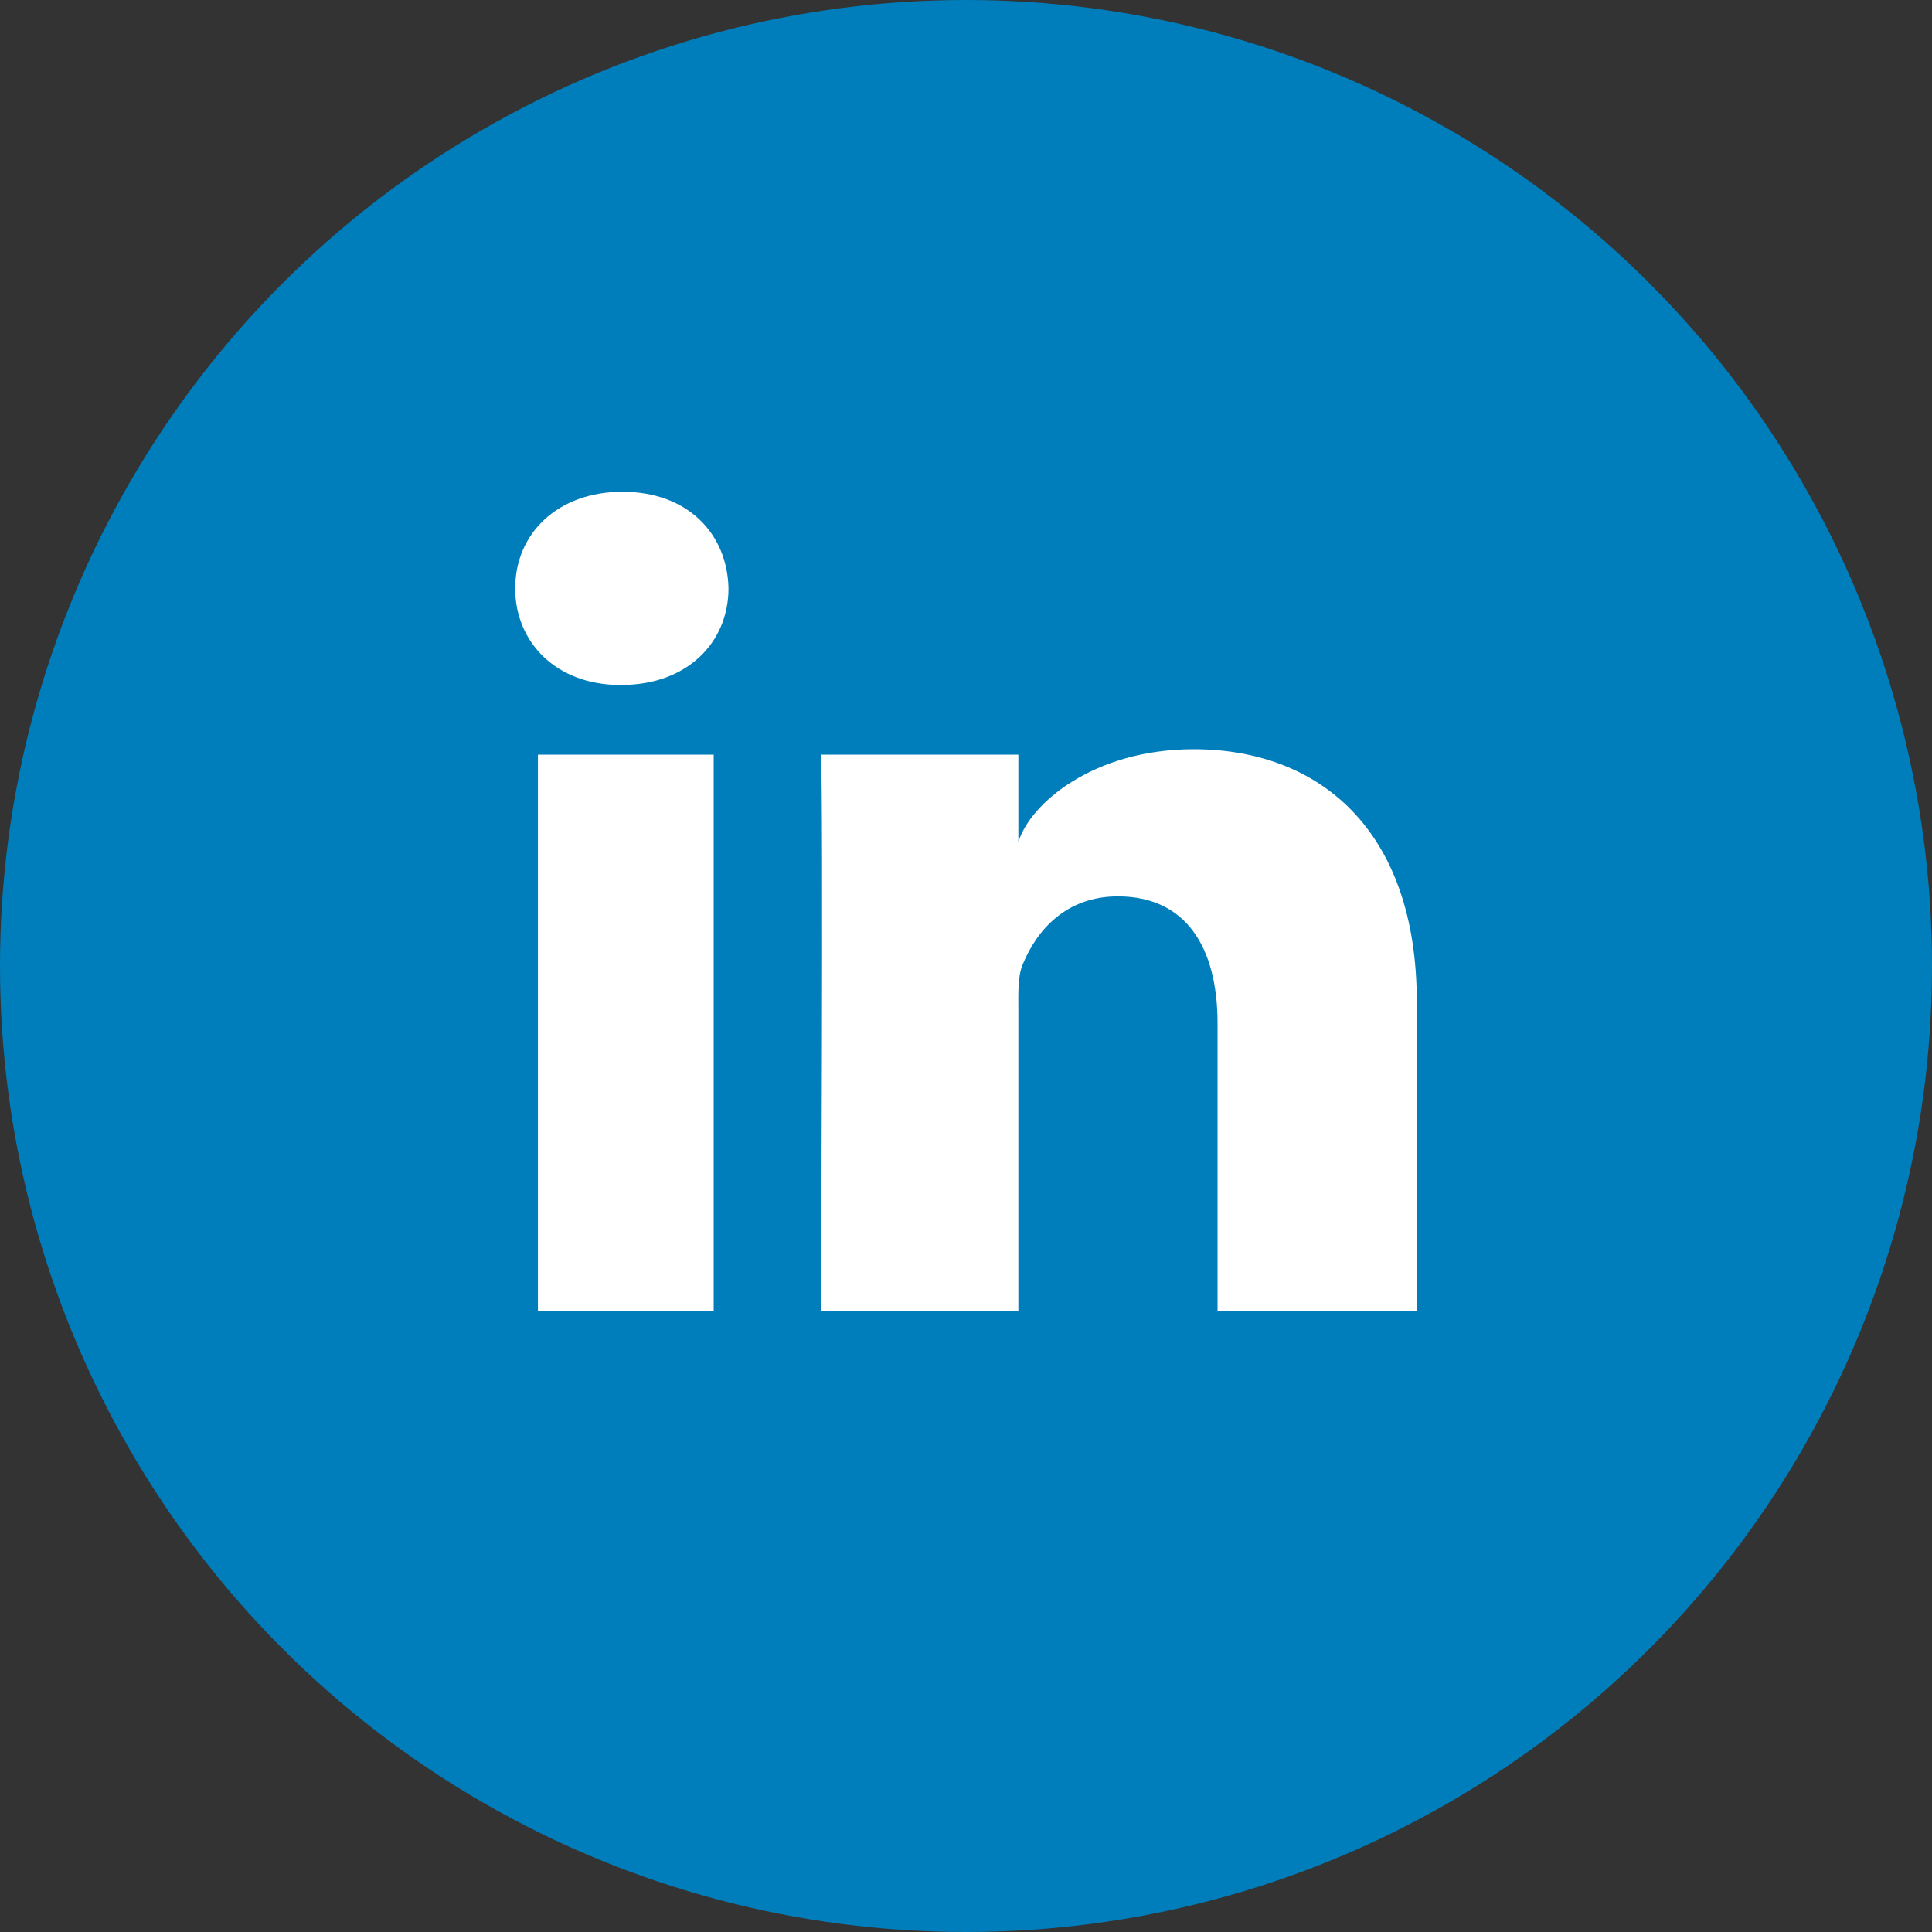
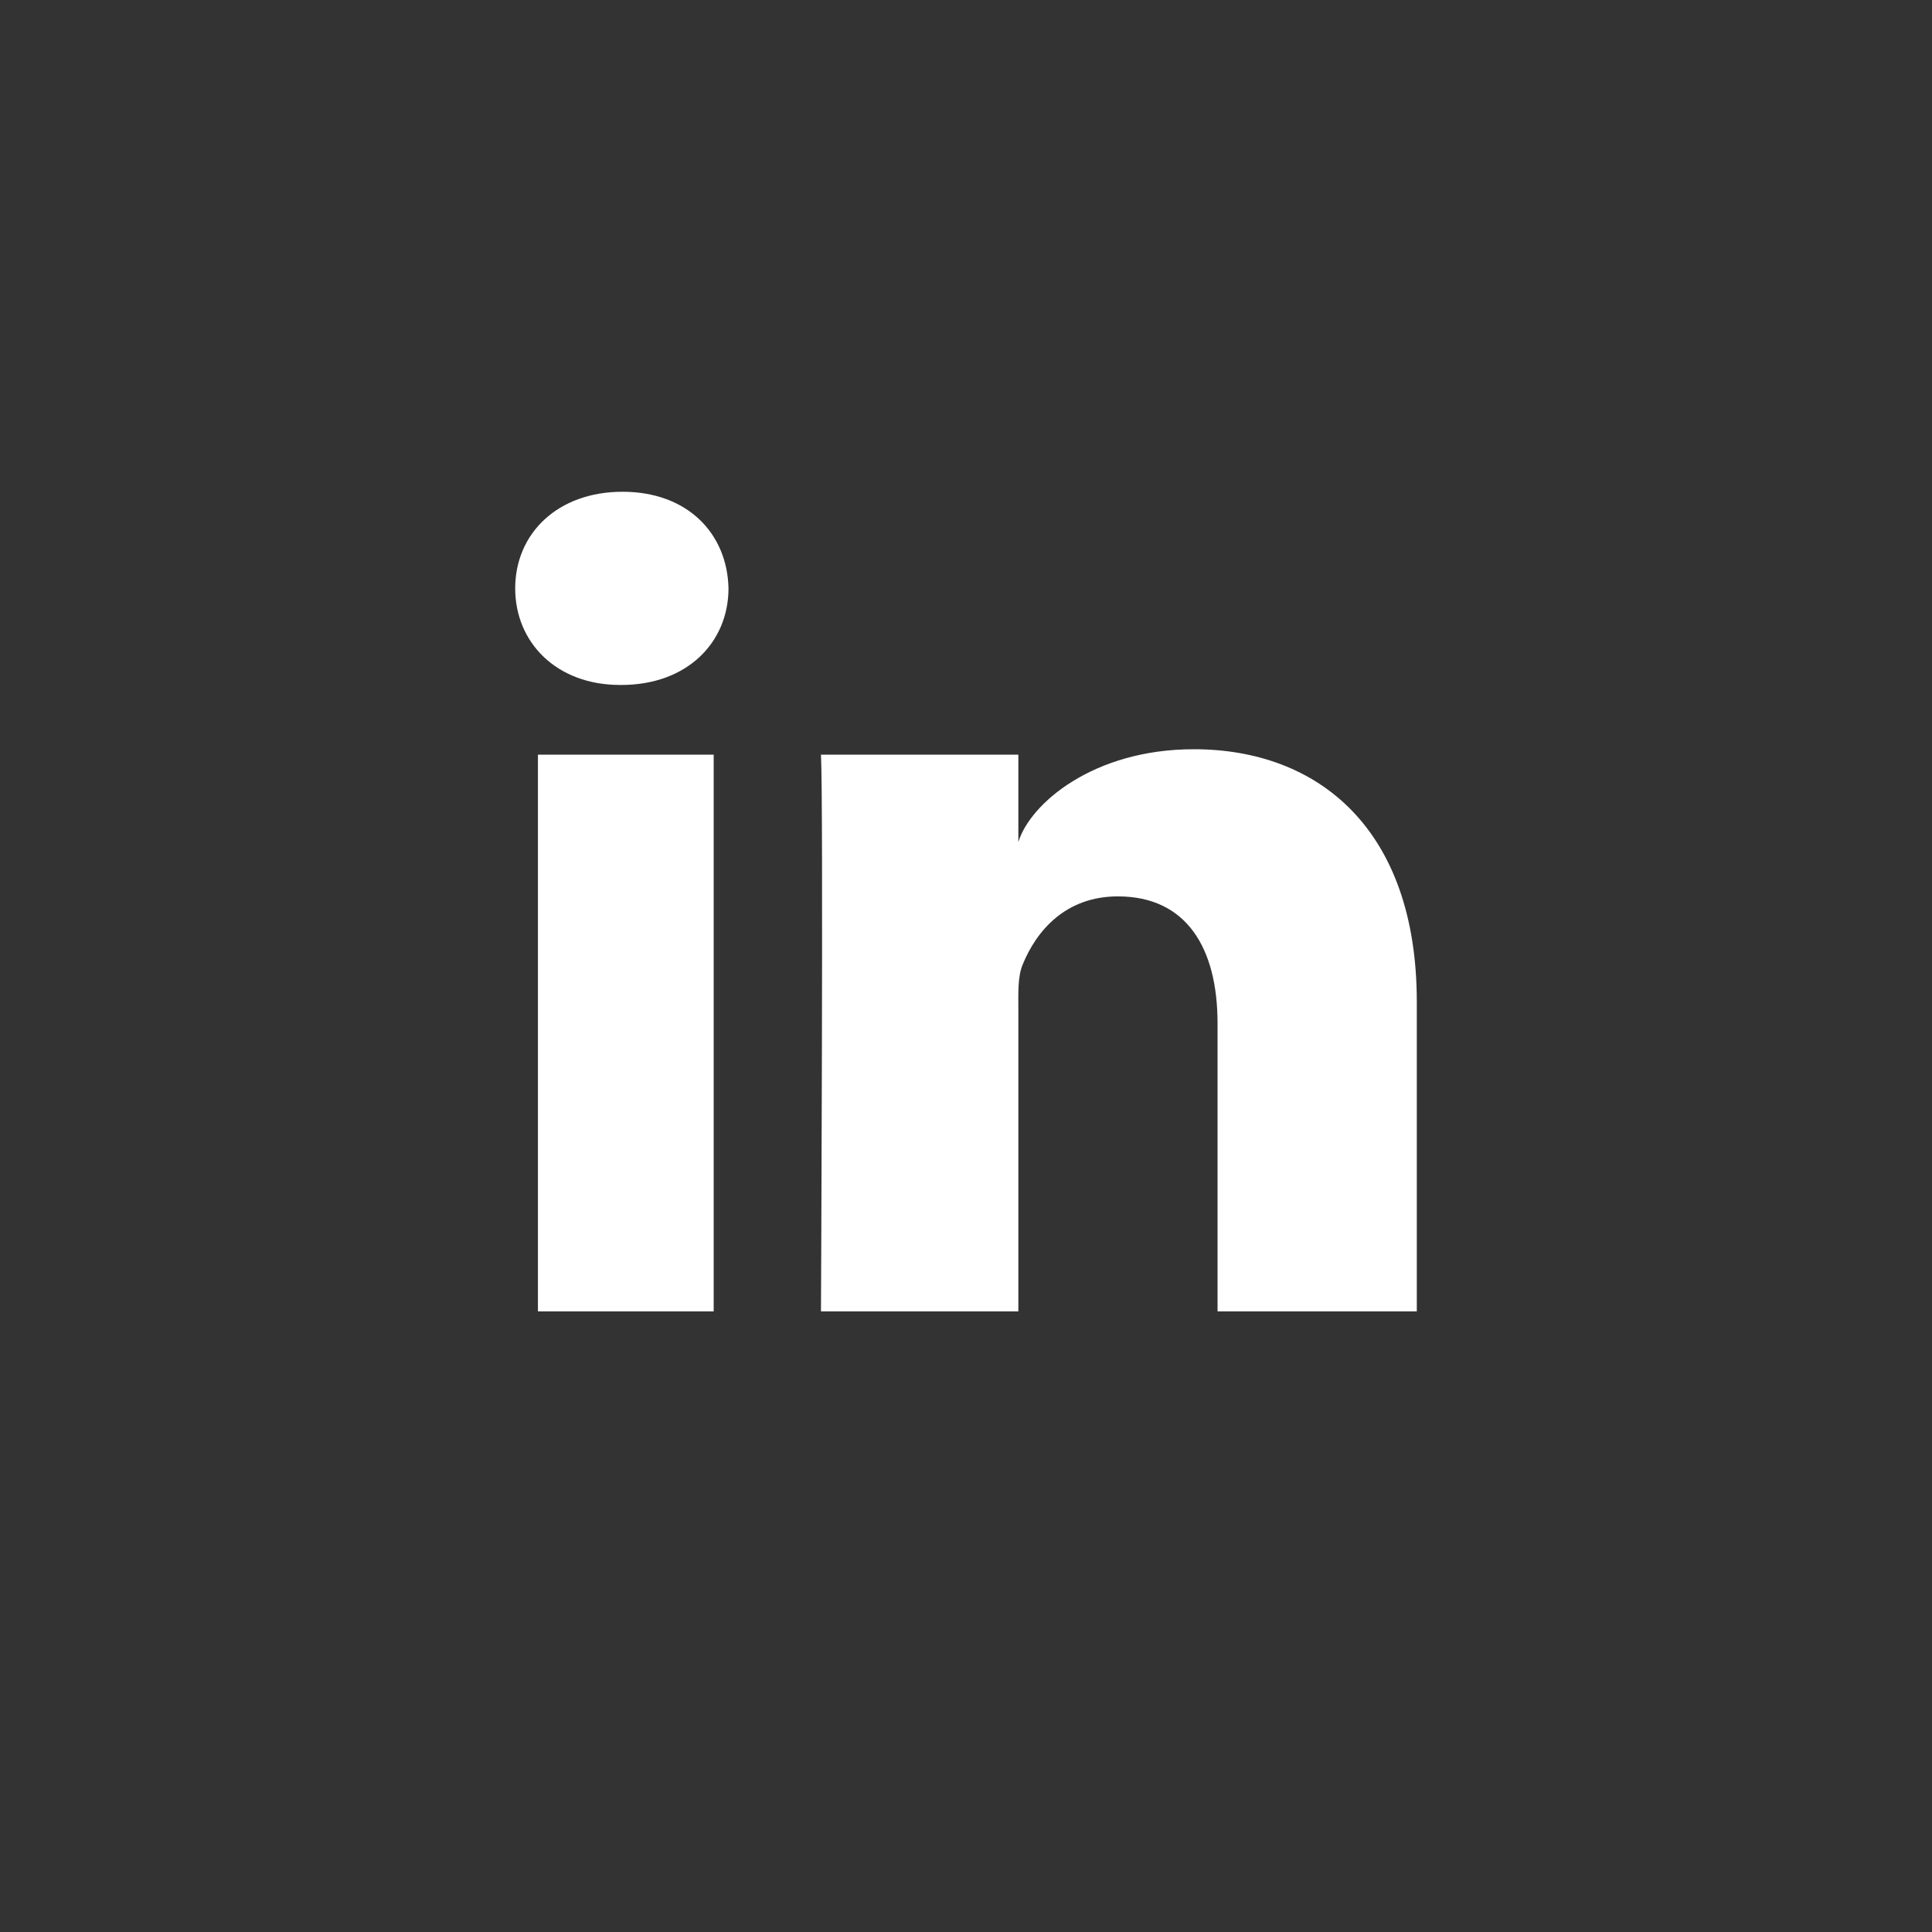
<svg xmlns="http://www.w3.org/2000/svg" width="30" height="30" viewBox="0 0 30 30" fill="none">
  <rect x="0" y="0" width="30" height="30" fill="#333333" stroke="none" />
-   <circle cx="15" cy="15" r="15" fill="#007EBB" />
  <g clip-path="url(#clip0_347_76)">
    <path fill-rule="evenodd" clip-rule="evenodd" d="M22 20.363H18.906V15.889C18.906 14.718 18.422 13.919 17.358 13.919C16.543 13.919 16.091 14.458 15.88 14.978C15.801 15.165 15.813 15.425 15.813 15.685V20.363H12.748C12.748 20.363 12.787 12.438 12.748 11.718H15.813V13.075C15.994 12.481 16.974 11.634 18.537 11.634C20.476 11.634 22 12.878 22 15.556V20.363ZM9.648 10.636H9.628C8.64 10.636 8 9.975 8 9.137C8 8.283 8.659 7.636 9.667 7.636C10.674 7.636 11.293 8.282 11.312 9.135C11.312 9.973 10.674 10.636 9.648 10.636ZM8.353 11.718H11.082V20.363H8.353V11.718Z" fill="white" />
  </g>
  <defs>
    <clipPath id="clip0_347_76">
      <rect width="14" height="14" fill="white" transform="translate(8 7)" />
    </clipPath>
  </defs>
</svg>